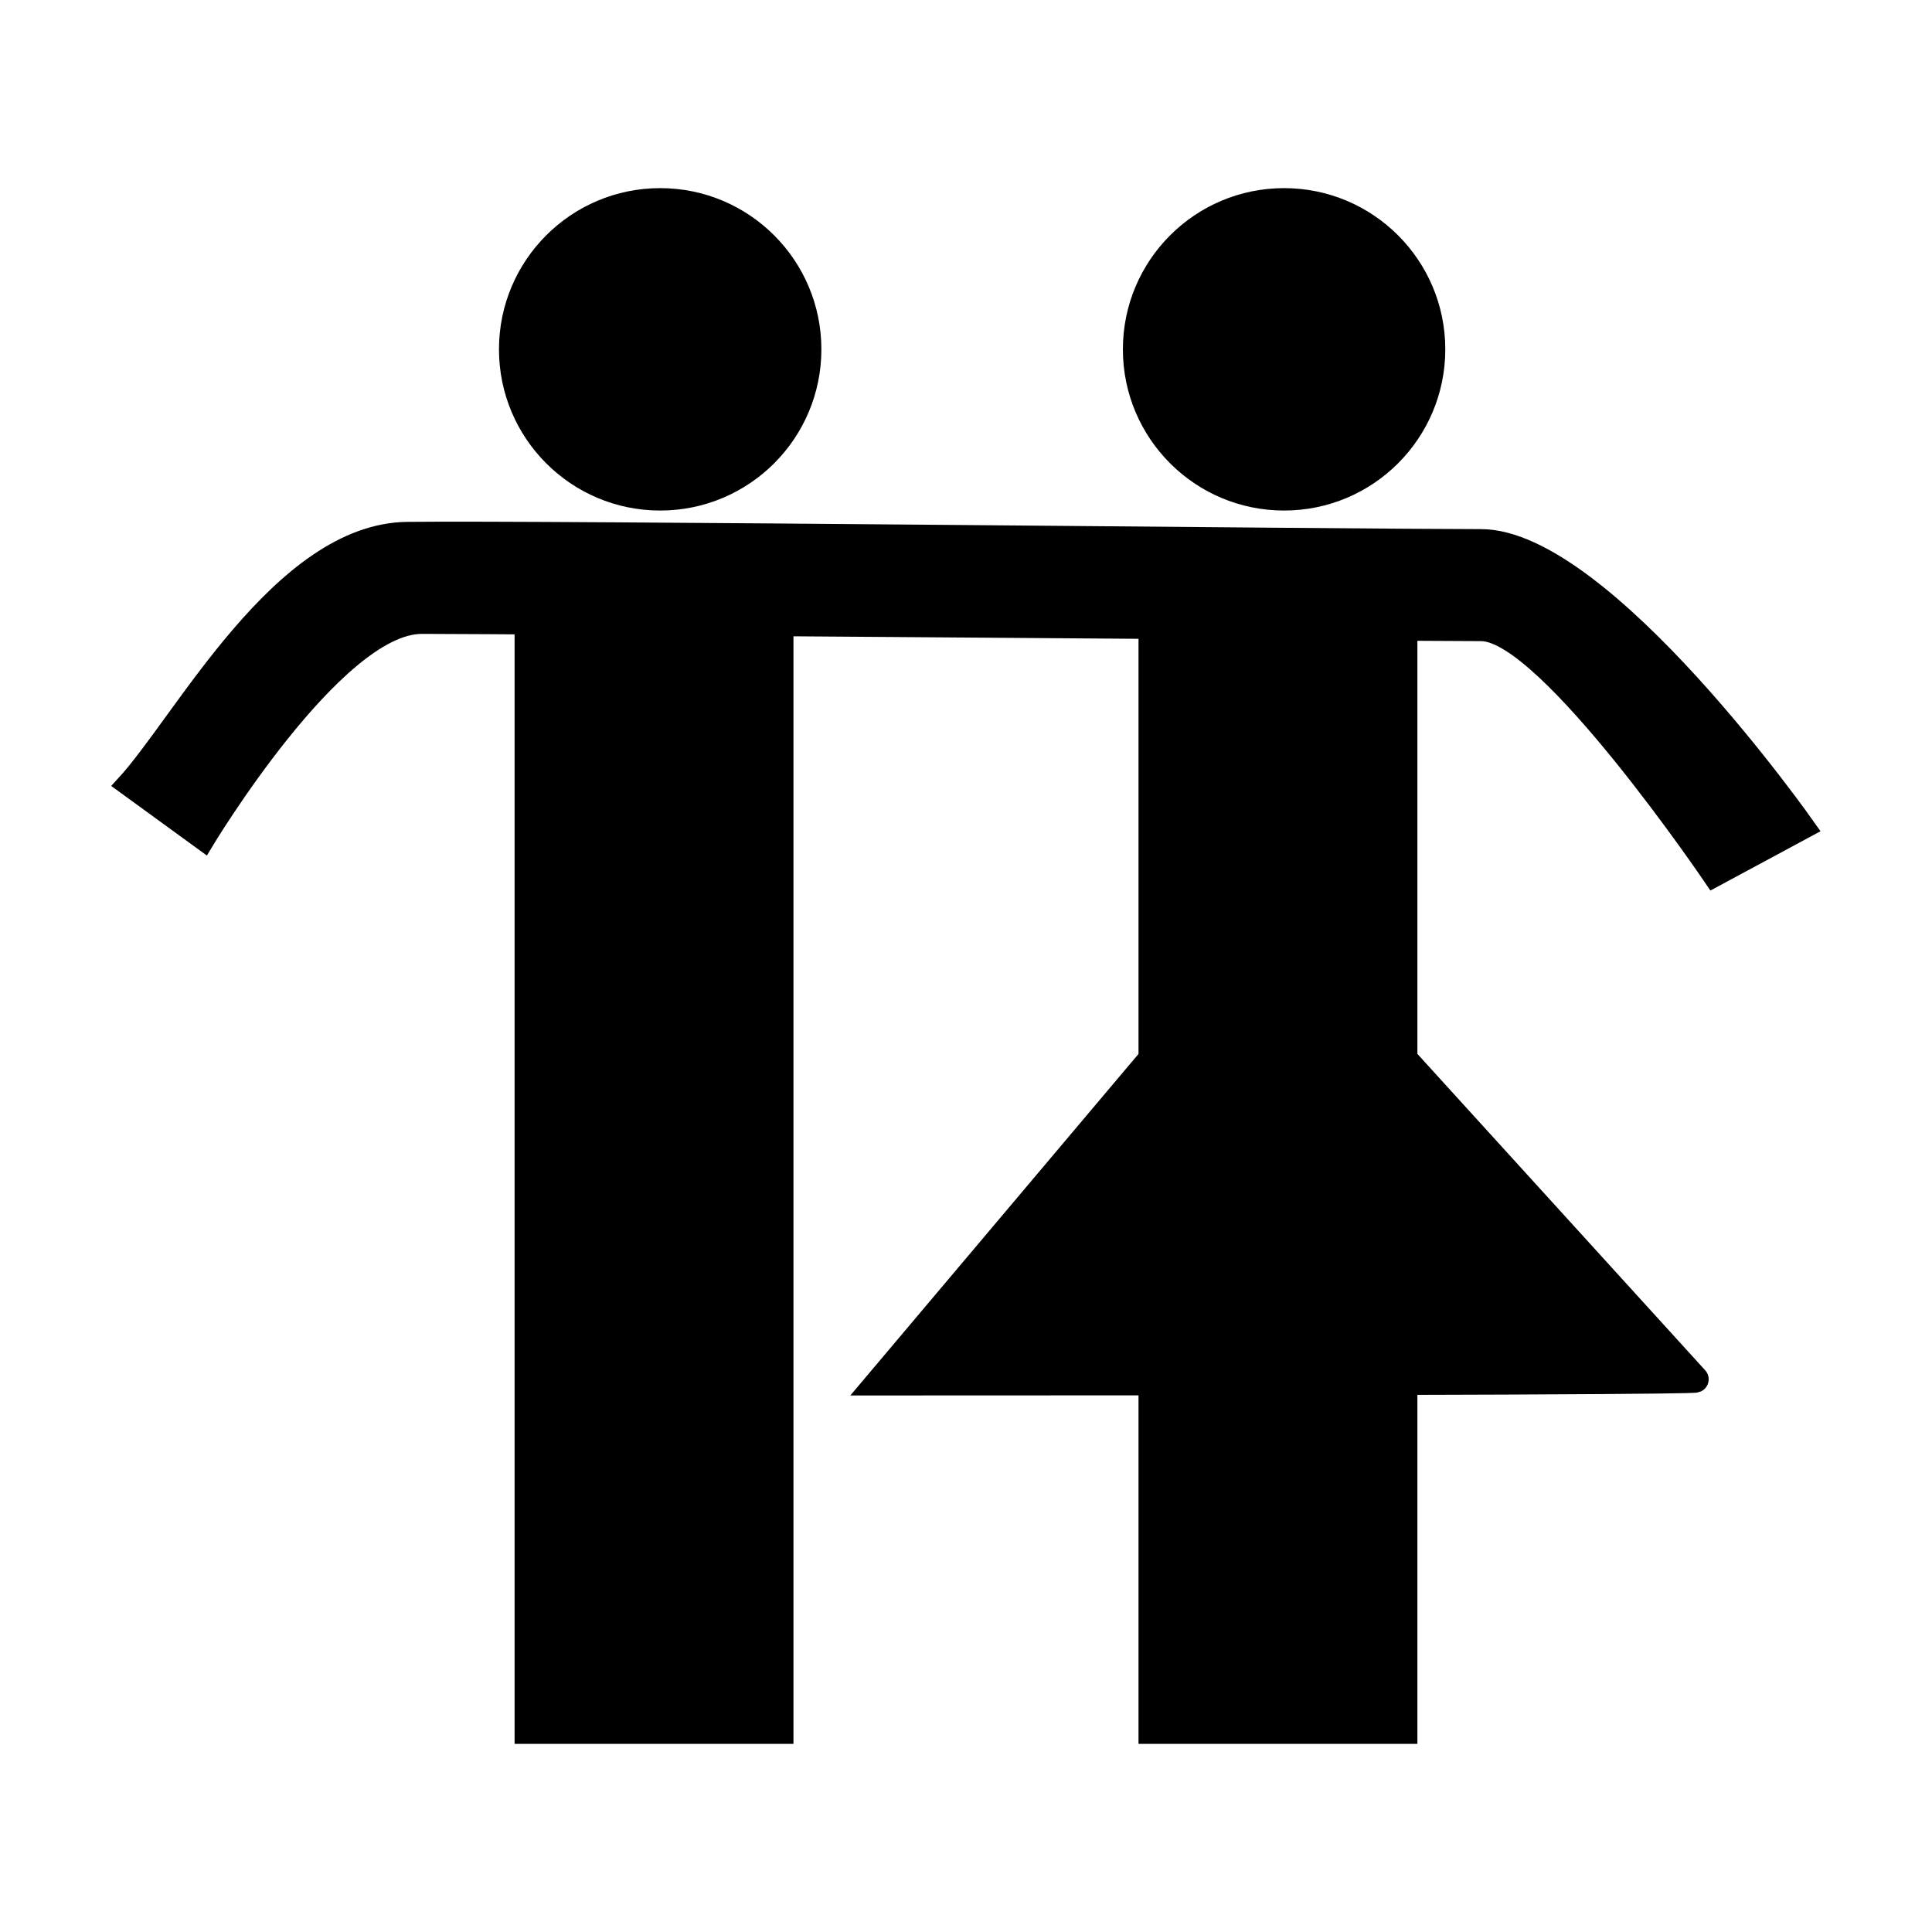
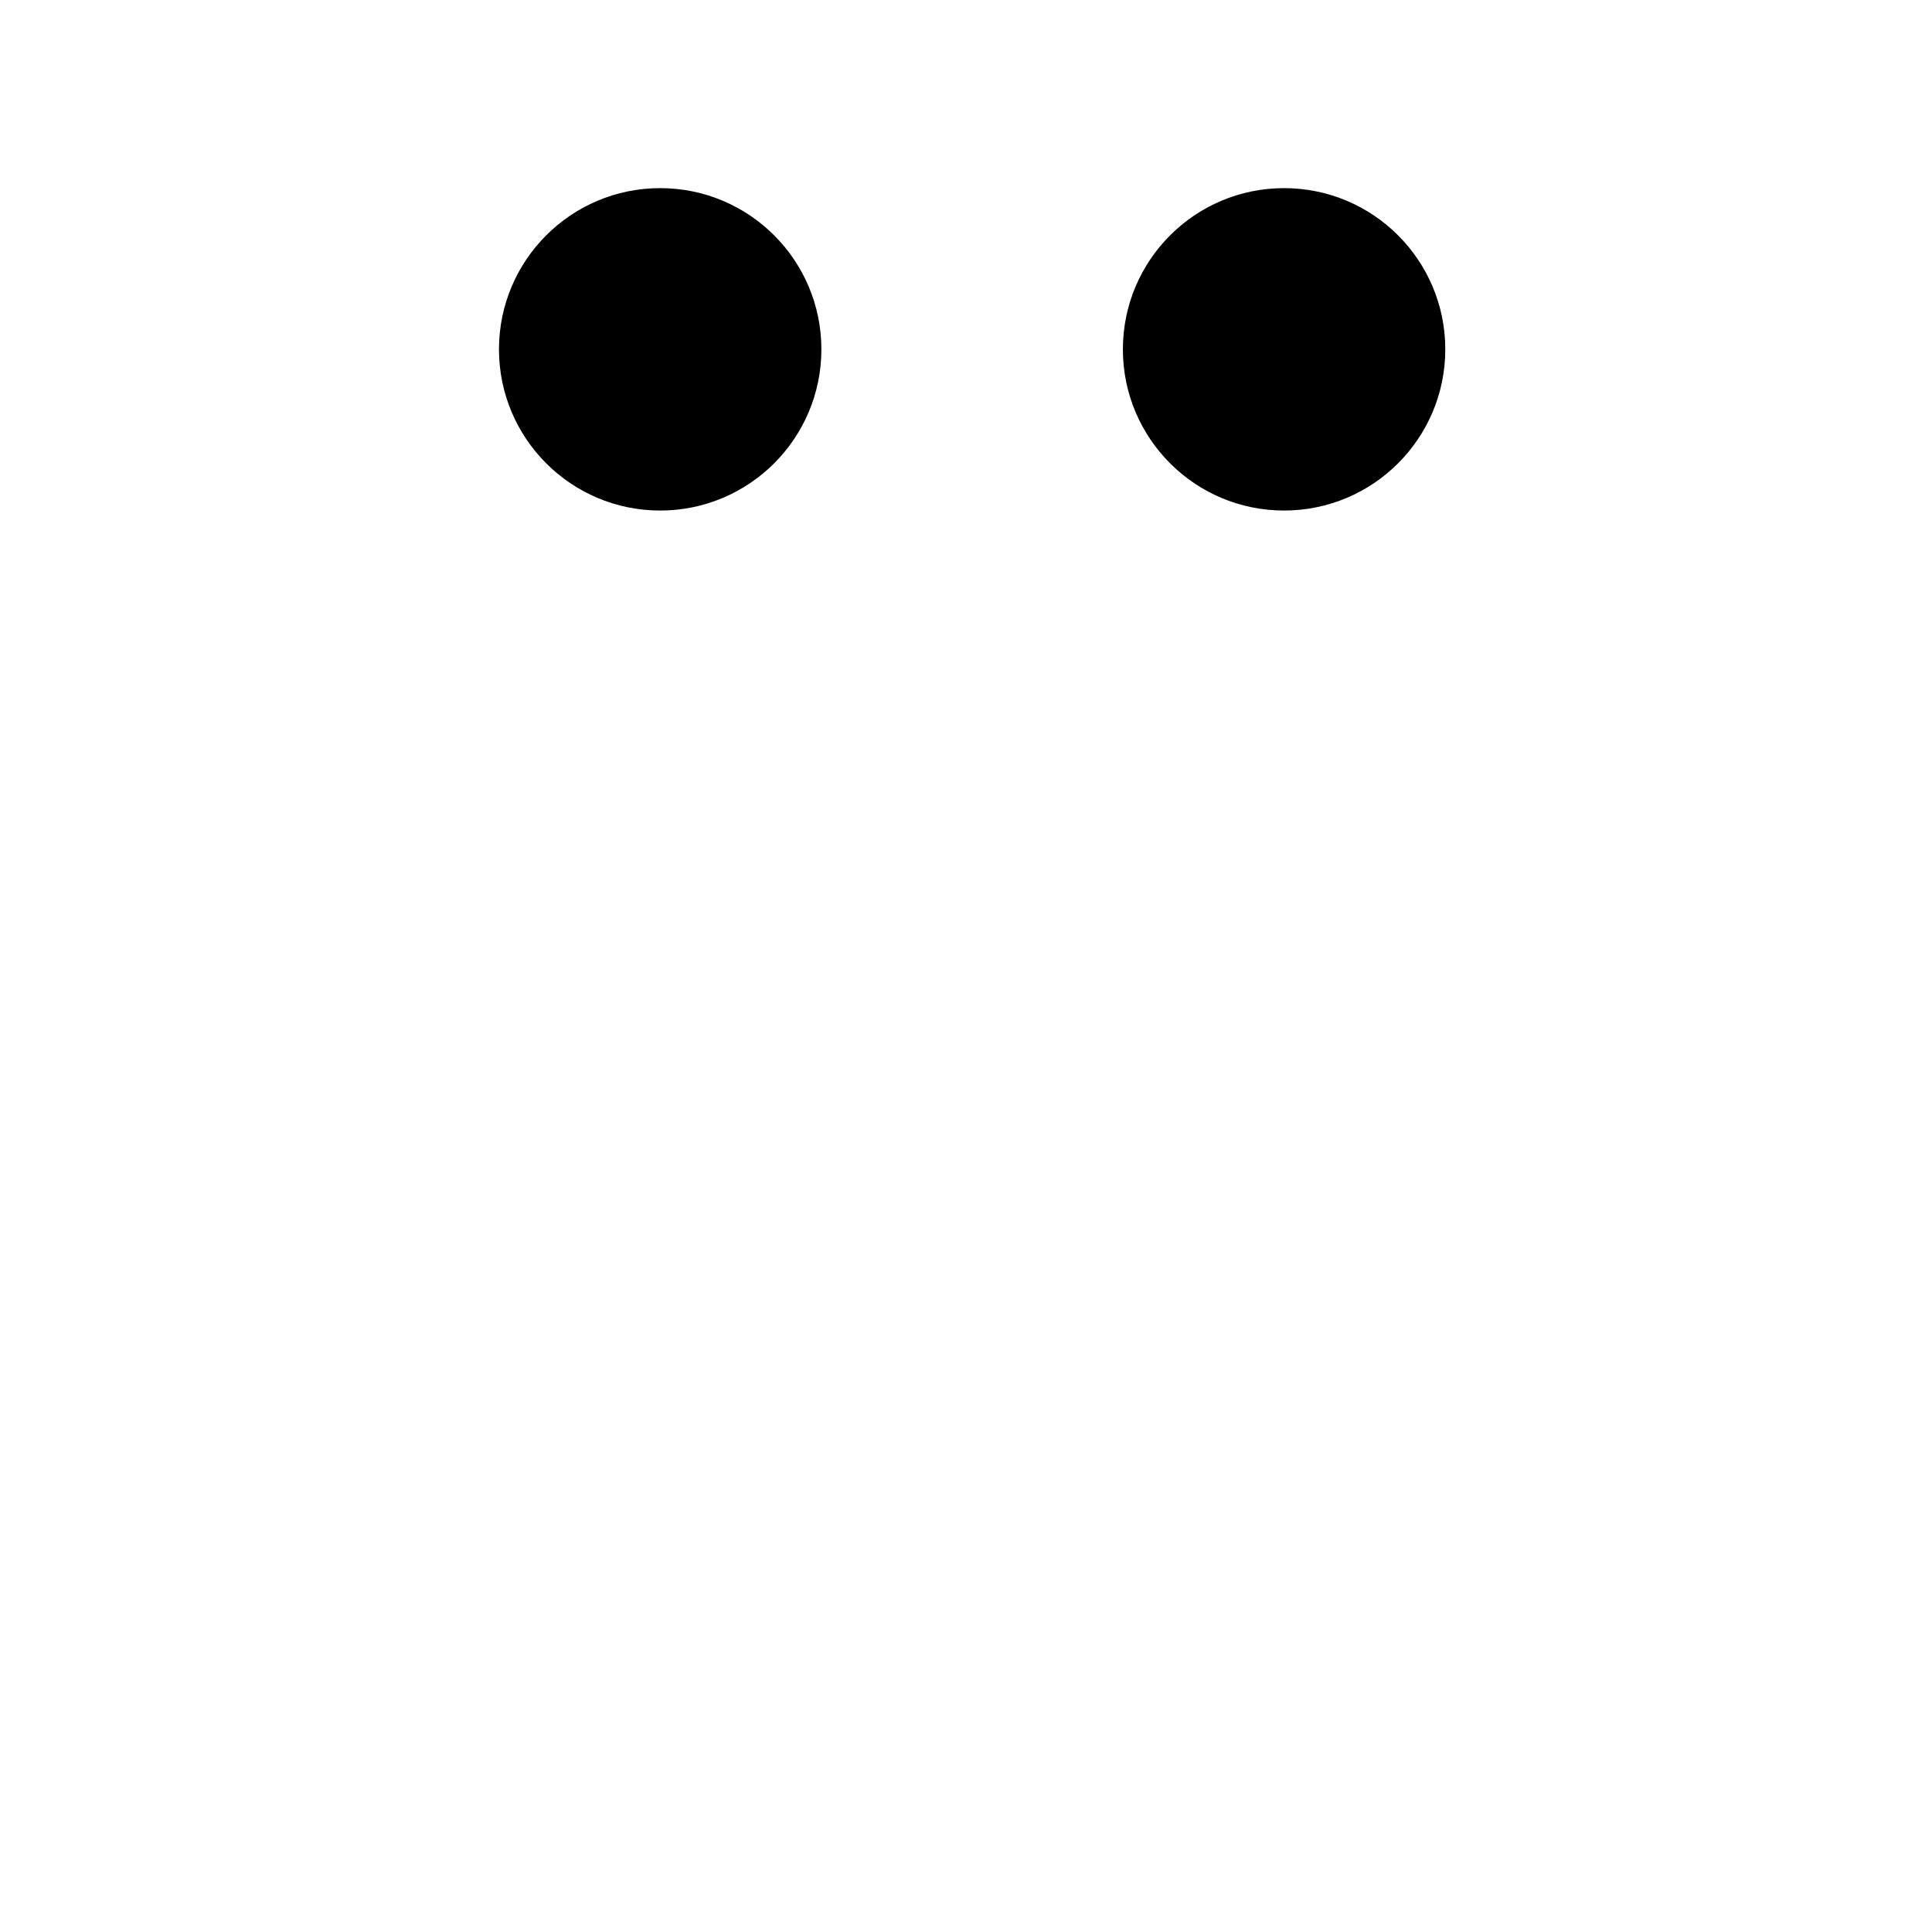
<svg xmlns="http://www.w3.org/2000/svg" version="1.0" x="0" y="0" width="109.134" height="109.134" id="svg602" xml:space="preserve">
  <g transform="translate(5.684342e-13,2.806)" style="font-size:12;" id="g637">
-     <path d="M 49.664 75.263 C 97.019 75.263 95.758 75.105 95.758 75.105 L 71.915 48.893 L 49.664 75.263 z " style="fill-rule:evenodd;stroke:#000000;stroke-width:1.516;" id="path607" />
    <g transform="translate(3.341,-3.814697e-6)" style="stroke:#000000;" id="g608">
-       <rect width="14.753" height="63.11" x="26.227" y="32.091" style="fill-rule:evenodd;" id="rect605" />
-       <rect width="14.753" height="63.11" x="61.471" y="32.091" style="fill-rule:evenodd;" id="rect606" />
-     </g>
-     <path d="M 24.998 27.173 C 32.637 27.084 78.682 27.583 85.649 27.583 C 92.616 27.583 104.09 43.975 104.09 43.975 L 98.763 46.844 C 98.763 46.844 89.337 32.91 85.649 32.91 C 81.961 32.91 30.735 32.5 25.818 32.5 C 20.9 32.5 13.524 44.795 13.524 44.795 L 9.016 41.516 C 12.294 37.964 17.84 27.252 24.998 27.173 z " transform="translate(-1.986,-3.814697e-6)" style="fill-rule:evenodd;stroke:#000000;" id="path616" />
+       </g>
    <ellipse cx="38.931" cy="19.796" rx="8.606" ry="8.606" transform="translate(-1.639,-2.869)" style="fill-rule:evenodd;stroke:#000000;stroke-width:1;" id="path624" />
    <ellipse cx="38.931" cy="19.796" rx="8.606" ry="8.606" transform="translate(33.604,-2.869)" style="fill-rule:evenodd;stroke:#000000;stroke-width:1;" id="path626" />
  </g>
</svg>